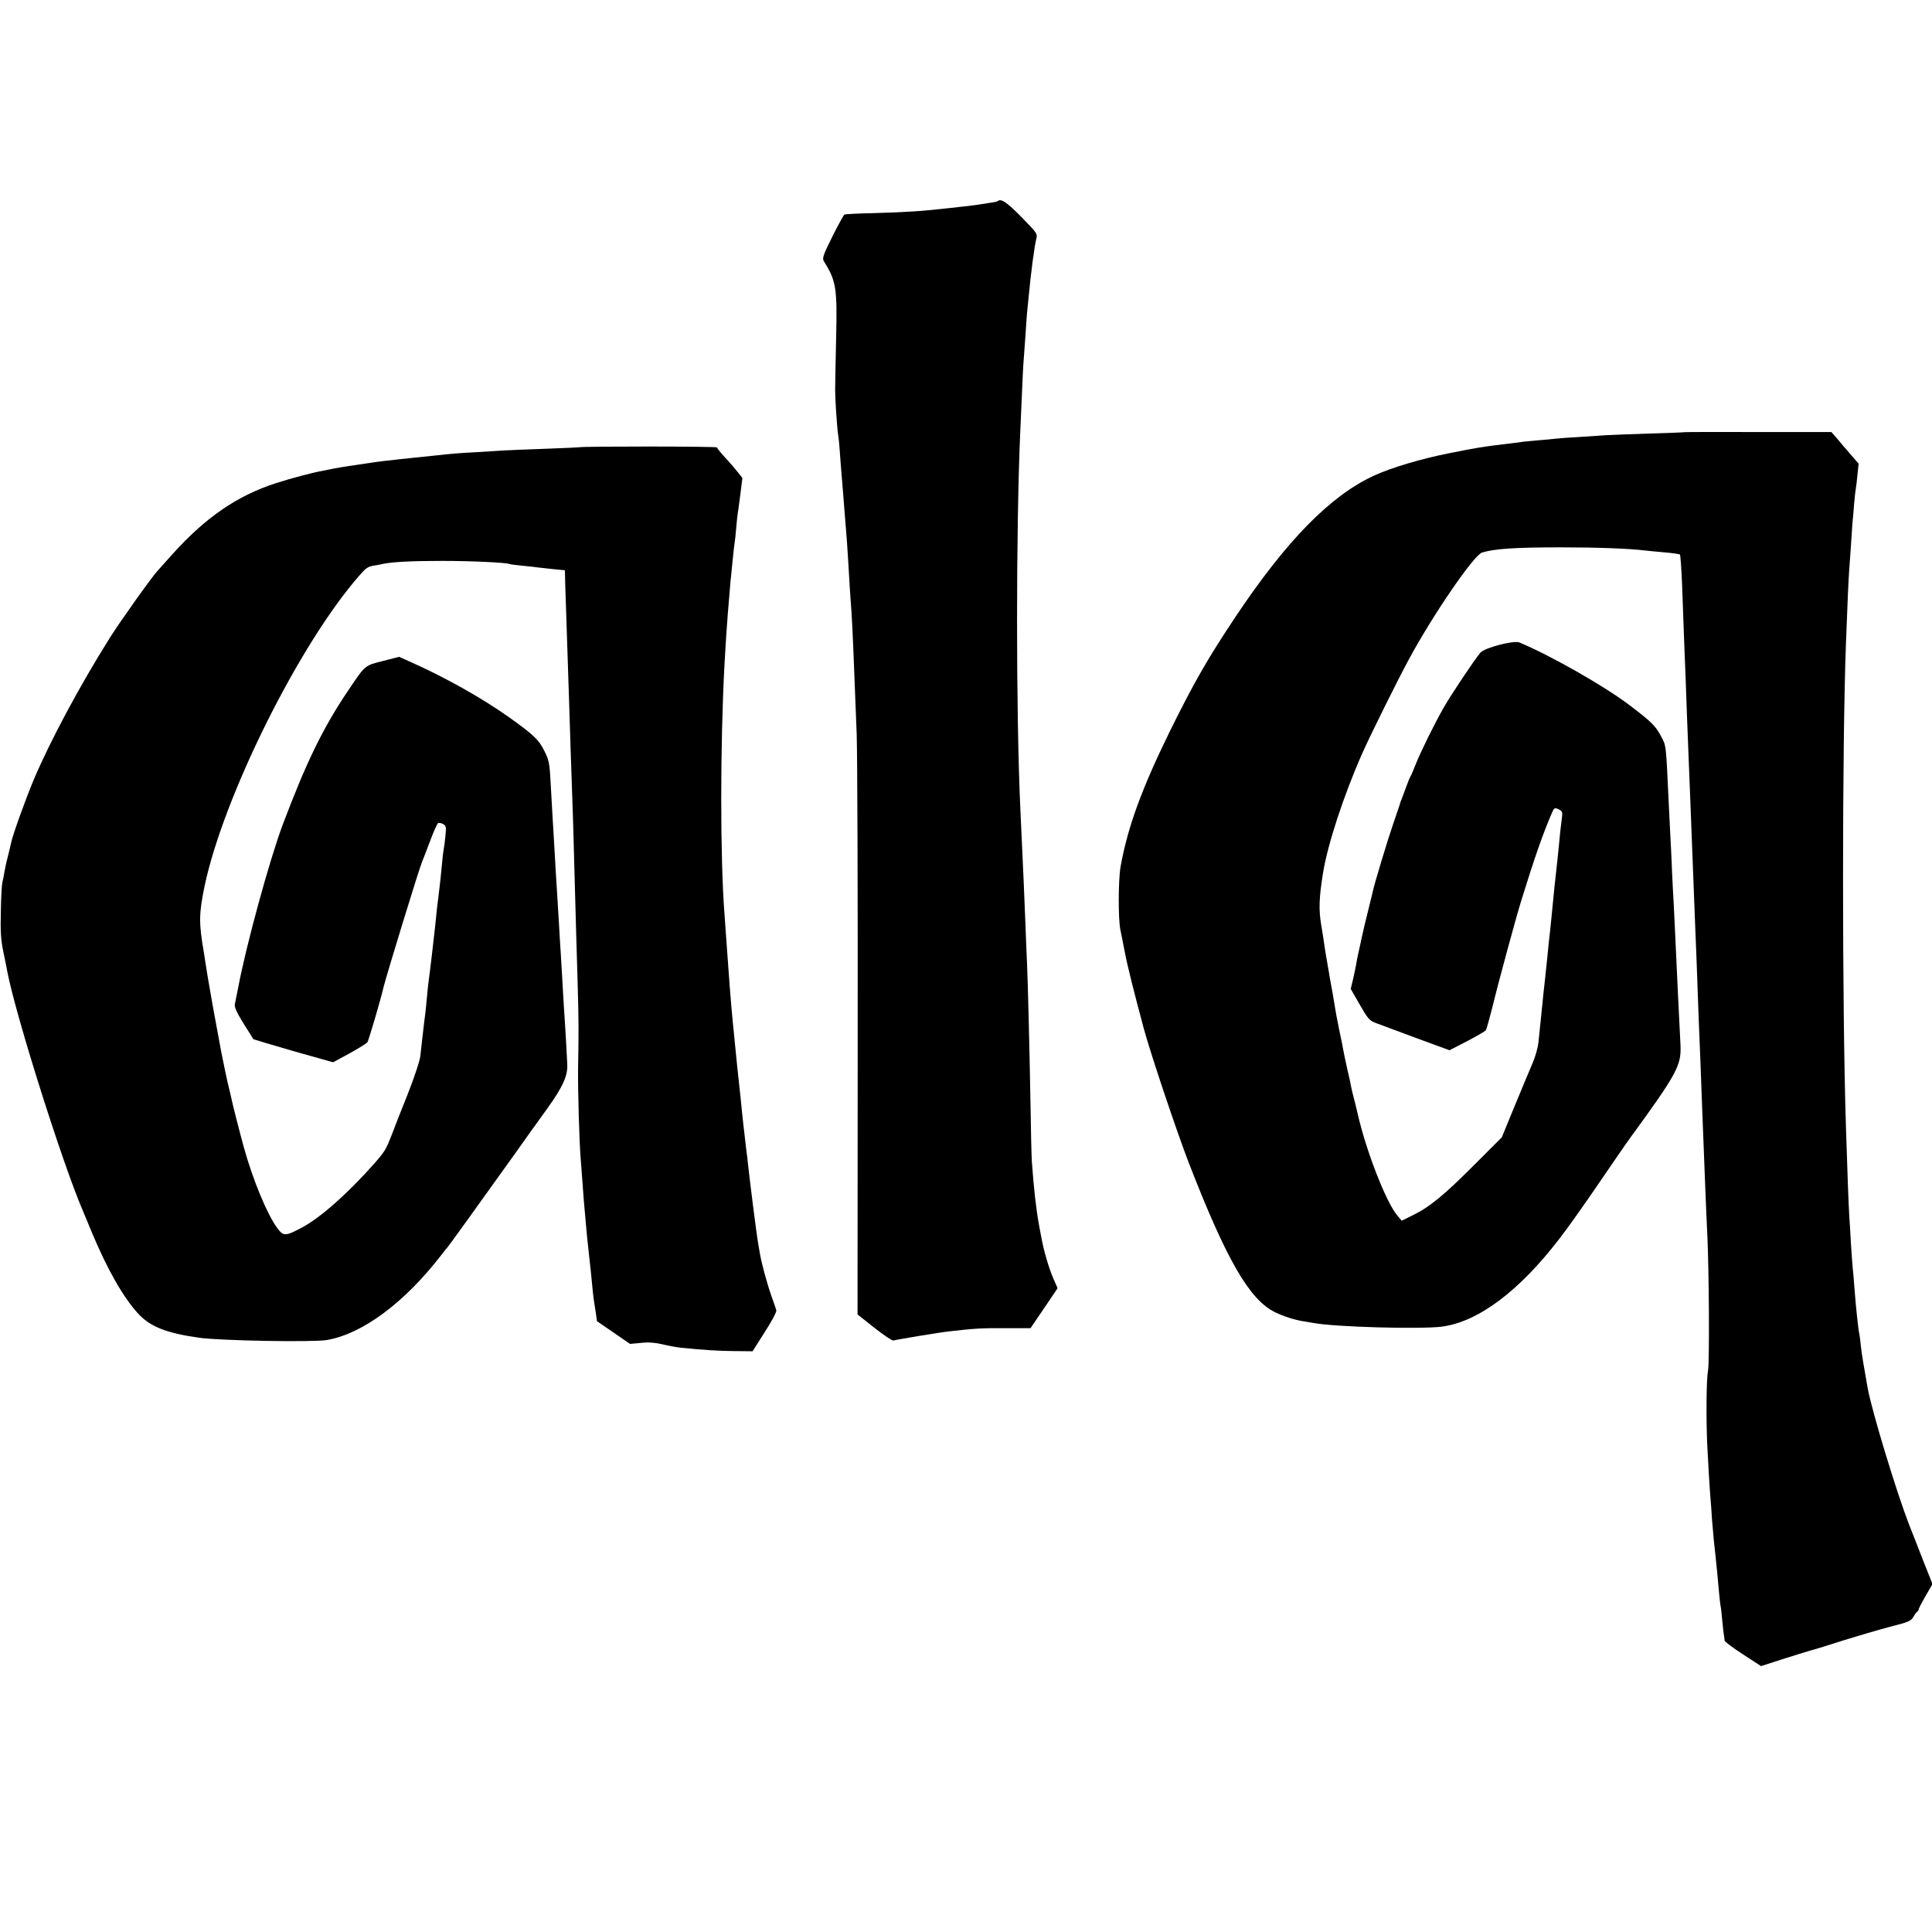
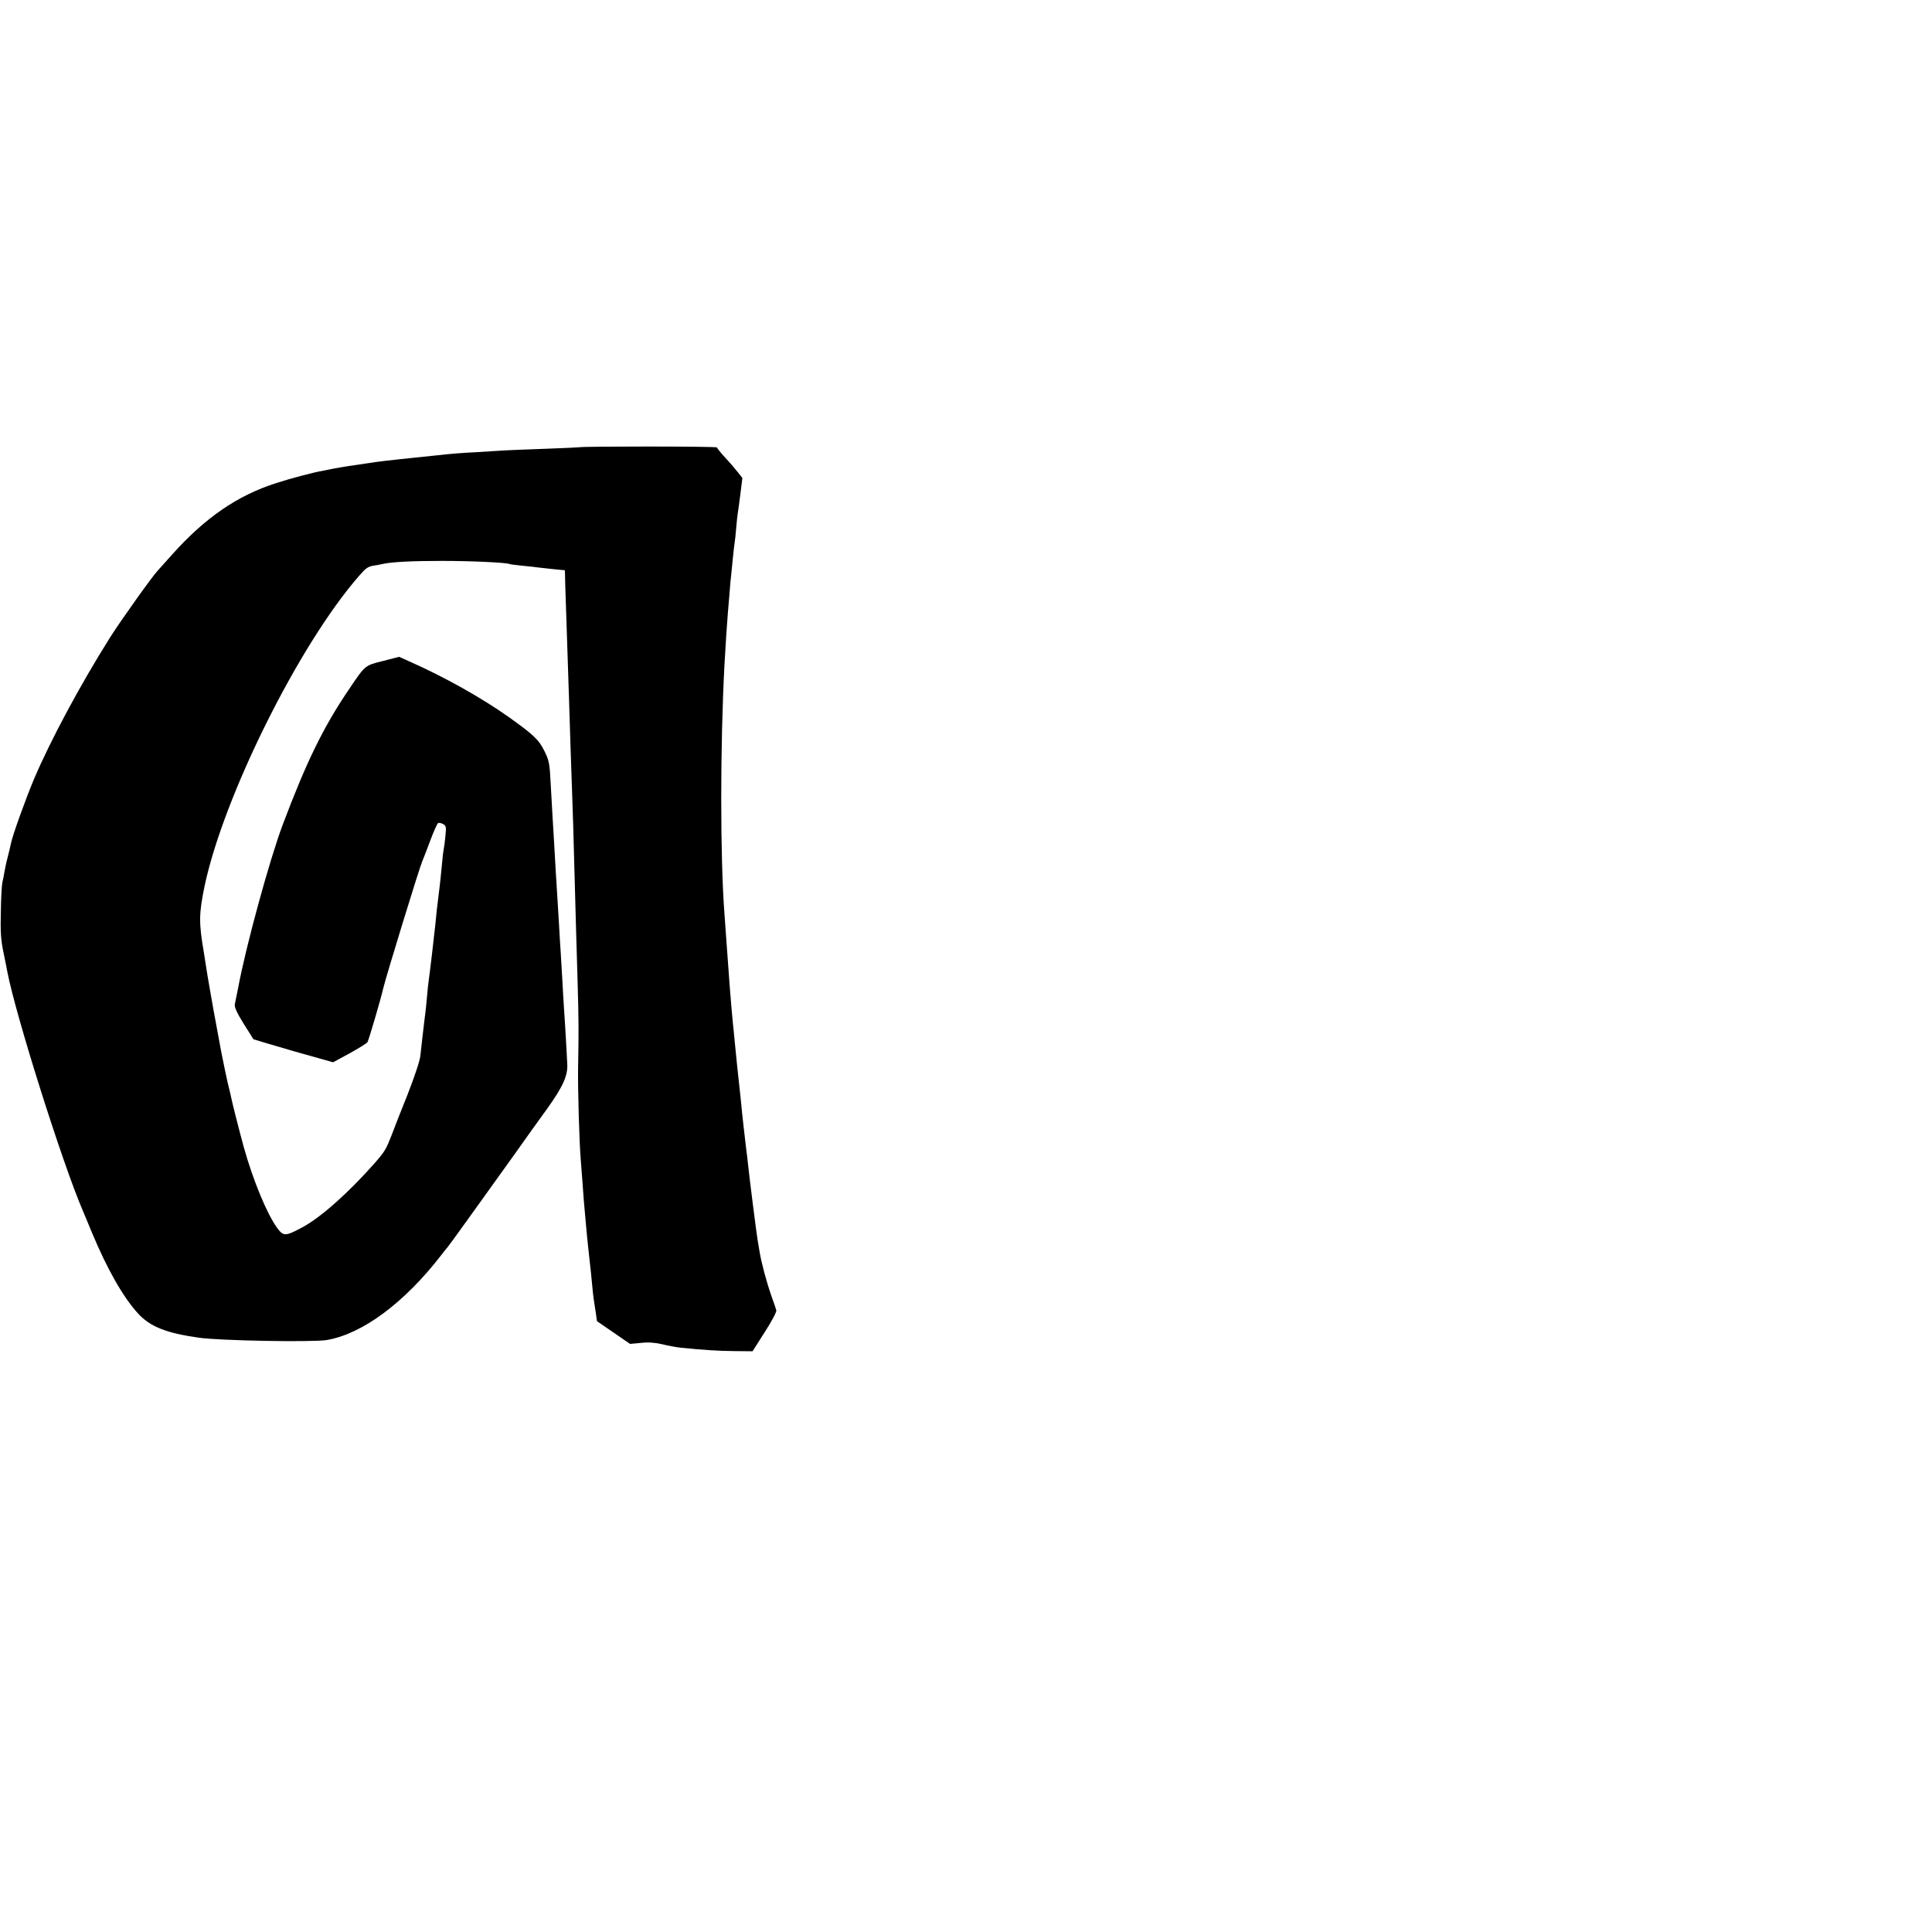
<svg xmlns="http://www.w3.org/2000/svg" version="1.0" width="1156pt" height="1156pt" viewBox="0 0 1156 1156" preserveAspectRatio="xMidYMid meet">
  <g transform="translate(0,1156) scale(0.1,-0.1)" fill="#000000" stroke="none">
-     <path d="M5969 10356 c-2 -2 -24 -7 -49 -10 -25 -4 -56 -9 -70 -11 -14 -2 -50 -7 -80 -10 -30 -3 -71 -8 -90 -10 -156 -18 -260 -25 -448 -30 -95 -2 -176 -6 -180 -9 -4 -3 -37 -62 -72 -132 -54 -109 -61 -129 -51 -146 74 -118 81 -160 74 -458 -3 -140 -6 -282 -6 -315 0 -58 12 -232 18 -267 2 -10 7 -55 10 -101 3 -45 8 -109 11 -142 3 -33 7 -82 9 -110 2 -27 6 -79 9 -115 12 -141 18 -228 21 -285 6 -109 15 -249 20 -310 5 -72 15 -300 31 -730 4 -121 7 -951 6 -1845 l-1 -1625 101 -80 c56 -44 107 -78 113 -76 16 5 277 49 336 55 146 17 195 20 334 19 l151 0 81 119 81 120 -24 55 c-27 61 -59 169 -74 253 -6 30 -12 64 -14 75 -16 86 -31 220 -42 375 -2 30 -6 183 -8 340 -6 348 -16 735 -21 850 -2 47 -7 157 -10 245 -7 182 -8 205 -30 680 -26 564 -26 1677 0 2260 2 50 7 151 10 225 3 74 7 162 10 195 2 33 7 101 11 150 3 50 7 108 9 130 2 22 7 67 10 100 12 134 35 305 45 343 9 33 7 36 -88 133 -87 89 -124 114 -143 95z" />
-     <path d="M10077 8974 c-1 -1 -94 -5 -207 -8 -113 -4 -230 -8 -260 -10 -30 -2 -104 -7 -165 -11 -60 -3 -123 -8 -139 -10 -16 -2 -65 -7 -109 -10 -44 -4 -88 -8 -96 -10 -9 -1 -41 -5 -71 -9 -167 -20 -189 -24 -355 -57 -172 -34 -347 -86 -454 -135 -261 -120 -524 -389 -828 -844 -169 -254 -247 -390 -393 -685 -169 -345 -252 -572 -295 -810 -14 -80 -15 -315 -1 -380 4 -16 15 -76 26 -131 17 -89 57 -246 114 -459 44 -160 193 -604 268 -800 227 -585 364 -822 518 -897 53 -25 117 -46 170 -54 14 -2 41 -7 60 -10 127 -24 635 -38 765 -22 217 27 464 211 707 528 46 59 153 210 238 335 85 124 165 241 178 258 290 398 313 442 307 567 -11 220 -19 377 -30 625 -3 72 -8 166 -10 210 -3 44 -7 130 -10 190 -2 61 -7 157 -10 215 -3 58 -7 148 -10 200 -17 366 -15 345 -46 404 -32 62 -59 89 -196 192 -150 113 -473 296 -652 370 -33 14 -209 -32 -233 -61 -35 -41 -176 -252 -221 -331 -57 -101 -135 -259 -167 -339 -13 -33 -26 -64 -30 -70 -4 -5 -14 -30 -23 -55 -9 -25 -22 -58 -28 -75 -7 -16 -13 -34 -14 -40 -2 -5 -19 -57 -39 -115 -32 -92 -112 -357 -121 -400 -2 -8 -14 -60 -28 -115 -14 -55 -31 -127 -38 -160 -7 -33 -13 -62 -14 -65 -8 -35 -16 -71 -20 -98 -3 -18 -12 -59 -19 -91 l-14 -58 54 -94 c48 -84 58 -96 96 -110 24 -9 133 -49 242 -90 l199 -73 105 54 c57 30 107 59 112 65 4 5 22 69 40 140 37 153 143 542 172 635 79 256 131 404 182 522 15 35 18 37 41 26 22 -10 25 -16 21 -47 -6 -45 -14 -117 -21 -196 -3 -33 -8 -76 -10 -95 -4 -32 -22 -201 -30 -290 -2 -19 -6 -60 -9 -90 -6 -53 -10 -86 -22 -210 -3 -30 -7 -68 -9 -85 -2 -16 -6 -57 -10 -90 -3 -33 -8 -78 -10 -100 -12 -115 -15 -144 -20 -194 -3 -29 -18 -83 -34 -120 -15 -36 -64 -151 -107 -256 l-78 -190 -166 -166 c-178 -179 -267 -252 -368 -301 l-65 -32 -27 32 c-67 80 -186 387 -235 602 -2 8 -10 42 -18 75 -9 33 -18 71 -21 85 -2 14 -13 66 -25 115 -11 50 -23 106 -26 125 -3 19 -10 53 -15 75 -5 22 -11 54 -14 70 -3 17 -8 39 -10 50 -2 11 -7 40 -11 65 -4 25 -9 52 -10 60 -6 34 -19 105 -20 110 0 3 -4 27 -9 53 -4 27 -10 59 -12 70 -2 12 -7 41 -10 64 -3 23 -11 75 -18 115 -16 94 -14 163 10 313 27 170 123 464 234 715 46 105 213 441 280 565 146 270 389 624 438 639 76 23 199 31 472 31 215 0 409 -7 505 -19 17 -2 68 -7 115 -11 47 -4 88 -10 92 -13 3 -4 9 -88 13 -187 4 -99 8 -223 10 -275 2 -52 6 -167 10 -255 6 -174 12 -329 20 -530 6 -140 12 -303 20 -510 5 -123 7 -186 20 -515 3 -74 8 -189 10 -255 4 -125 12 -330 20 -520 2 -60 7 -182 10 -270 14 -363 25 -646 31 -760 10 -218 13 -756 4 -805 -10 -50 -12 -277 -5 -440 4 -89 16 -287 20 -330 2 -19 6 -75 9 -125 4 -49 9 -106 11 -125 4 -31 13 -122 20 -190 1 -14 6 -63 10 -110 4 -47 9 -87 10 -90 2 -3 6 -41 10 -85 4 -44 9 -87 11 -95 1 -8 3 -20 3 -26 1 -7 50 -44 109 -82 l109 -71 124 40 c68 22 147 46 174 54 28 7 115 34 195 60 80 25 203 61 274 80 115 29 131 36 145 61 9 16 19 30 24 32 4 2 7 7 7 12 0 5 19 41 41 80 l42 72 -58 146 c-31 81 -69 176 -83 212 -76 197 -221 674 -247 815 -24 135 -36 206 -41 254 -3 31 -7 63 -9 71 -6 23 -21 164 -30 285 -3 39 -7 90 -10 115 -2 25 -7 88 -10 140 -3 52 -7 127 -10 165 -4 63 -12 278 -20 535 -23 733 -23 2263 0 2885 8 222 16 403 20 450 2 28 7 91 10 140 3 50 7 110 9 135 3 25 7 77 10 115 3 39 8 79 10 90 2 11 7 49 10 85 l7 66 -48 55 c-26 30 -63 73 -81 95 l-34 39 -439 0 c-242 1 -441 0 -442 -1z" />
    <path d="M3467 8884 c-1 -1 -90 -5 -197 -9 -107 -4 -220 -8 -250 -10 -30 -2 -102 -6 -160 -10 -113 -6 -151 -9 -251 -20 -114 -11 -333 -35 -364 -40 -138 -20 -203 -30 -255 -40 -14 -3 -38 -8 -55 -11 -58 -10 -191 -45 -284 -75 -231 -74 -424 -207 -621 -427 -41 -46 -80 -89 -86 -96 -35 -37 -222 -300 -286 -401 -178 -283 -356 -614 -456 -850 -48 -114 -128 -336 -136 -380 -2 -11 -11 -47 -19 -80 -9 -33 -18 -76 -21 -95 -3 -19 -8 -46 -12 -60 -3 -14 -8 -92 -9 -175 -3 -119 0 -169 16 -245 11 -52 21 -103 23 -115 50 -260 330 -1148 452 -1430 7 -16 31 -75 54 -130 92 -220 186 -385 274 -482 72 -80 168 -119 366 -147 123 -18 680 -28 765 -14 213 36 465 223 685 508 19 25 37 47 40 50 5 5 171 235 407 565 51 72 134 189 186 260 95 132 126 201 121 270 -1 17 -4 84 -8 150 -4 66 -9 152 -12 190 -2 39 -7 108 -9 155 -3 47 -7 123 -10 170 -3 47 -8 121 -10 165 -3 44 -7 118 -10 165 -6 91 -12 191 -20 335 -3 50 -7 117 -9 150 -2 33 -7 121 -11 195 -6 122 -10 141 -37 195 -34 69 -62 96 -213 204 -162 115 -388 242 -599 335 l-58 26 -97 -25 c-108 -27 -105 -24 -200 -165 -156 -229 -258 -439 -400 -816 -79 -211 -220 -727 -266 -974 -5 -24 -9 -45 -20 -99 -3 -17 12 -50 52 -115 32 -50 58 -92 59 -94 1 -1 108 -33 239 -71 l238 -67 98 53 c54 30 102 60 107 66 7 9 79 253 96 327 18 74 214 714 232 755 7 16 29 74 49 127 20 54 41 100 46 103 5 3 18 1 29 -5 19 -10 21 -17 15 -73 -3 -34 -8 -69 -10 -77 -2 -8 -7 -46 -10 -85 -4 -38 -8 -83 -10 -100 -2 -16 -6 -55 -10 -85 -4 -30 -8 -71 -11 -90 -2 -19 -6 -60 -9 -90 -8 -76 -34 -298 -40 -338 -3 -18 -7 -60 -10 -95 -3 -34 -9 -96 -15 -137 -10 -82 -16 -138 -25 -218 -3 -30 -36 -128 -76 -230 -39 -97 -82 -206 -95 -242 -34 -87 -41 -99 -101 -168 -156 -177 -323 -326 -433 -385 -102 -55 -114 -55 -151 -5 -61 83 -145 286 -200 483 -30 110 -70 268 -75 295 -3 14 -9 41 -14 60 -8 29 -33 149 -45 210 -17 92 -45 241 -49 265 -3 17 -12 71 -21 120 -9 50 -18 106 -21 125 -3 19 -9 60 -14 90 -31 180 -30 232 4 398 114 539 566 1447 925 1857 41 47 52 55 89 61 15 2 37 6 48 9 57 13 177 19 359 19 175 0 390 -10 405 -19 3 -2 38 -6 77 -10 40 -4 81 -8 90 -10 10 -1 51 -6 91 -10 l72 -7 1 -37 c0 -20 2 -81 4 -136 4 -116 17 -509 20 -605 1 -36 5 -164 9 -285 4 -121 9 -265 11 -320 2 -55 7 -206 10 -335 12 -444 14 -506 21 -740 7 -246 7 -299 3 -520 -2 -125 7 -445 16 -550 2 -25 6 -83 10 -130 6 -88 9 -127 20 -245 6 -72 9 -98 20 -200 4 -33 8 -73 10 -90 10 -109 17 -171 20 -185 1 -8 6 -37 10 -65 l7 -50 99 -68 99 -68 65 6 c44 5 84 2 127 -8 35 -9 86 -18 113 -21 142 -14 220 -19 319 -20 l109 -1 73 115 c41 63 72 122 69 130 -2 8 -15 47 -29 85 -29 83 -61 202 -71 265 -4 25 -9 54 -11 65 -5 23 -52 395 -59 465 -1 14 -5 48 -9 75 -12 102 -26 222 -31 280 -3 33 -8 76 -10 95 -9 80 -19 175 -30 290 -3 30 -7 75 -10 100 -11 110 -26 306 -40 510 -3 47 -8 110 -10 140 -26 335 -26 1010 0 1495 5 94 16 262 20 305 2 19 6 73 10 119 3 47 8 96 10 110 1 14 6 60 10 101 4 41 9 84 11 95 2 11 6 49 9 86 3 36 7 74 9 85 2 11 9 63 16 117 l12 97 -25 32 c-14 18 -48 58 -76 88 -28 30 -51 59 -51 63 0 7 -816 7 -823 1z" />
  </g>
</svg>